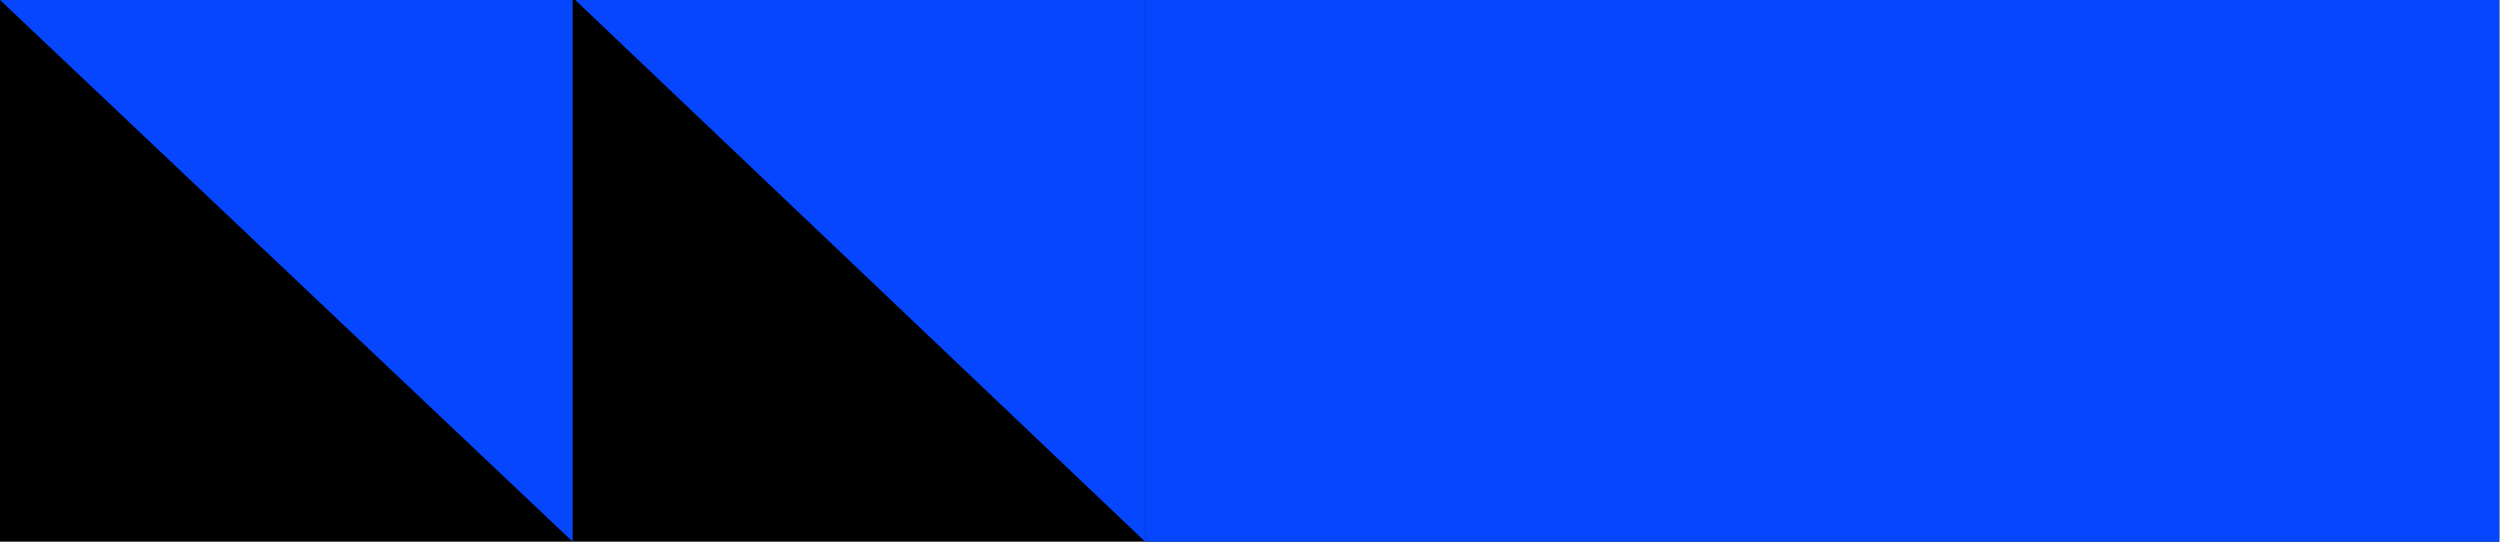
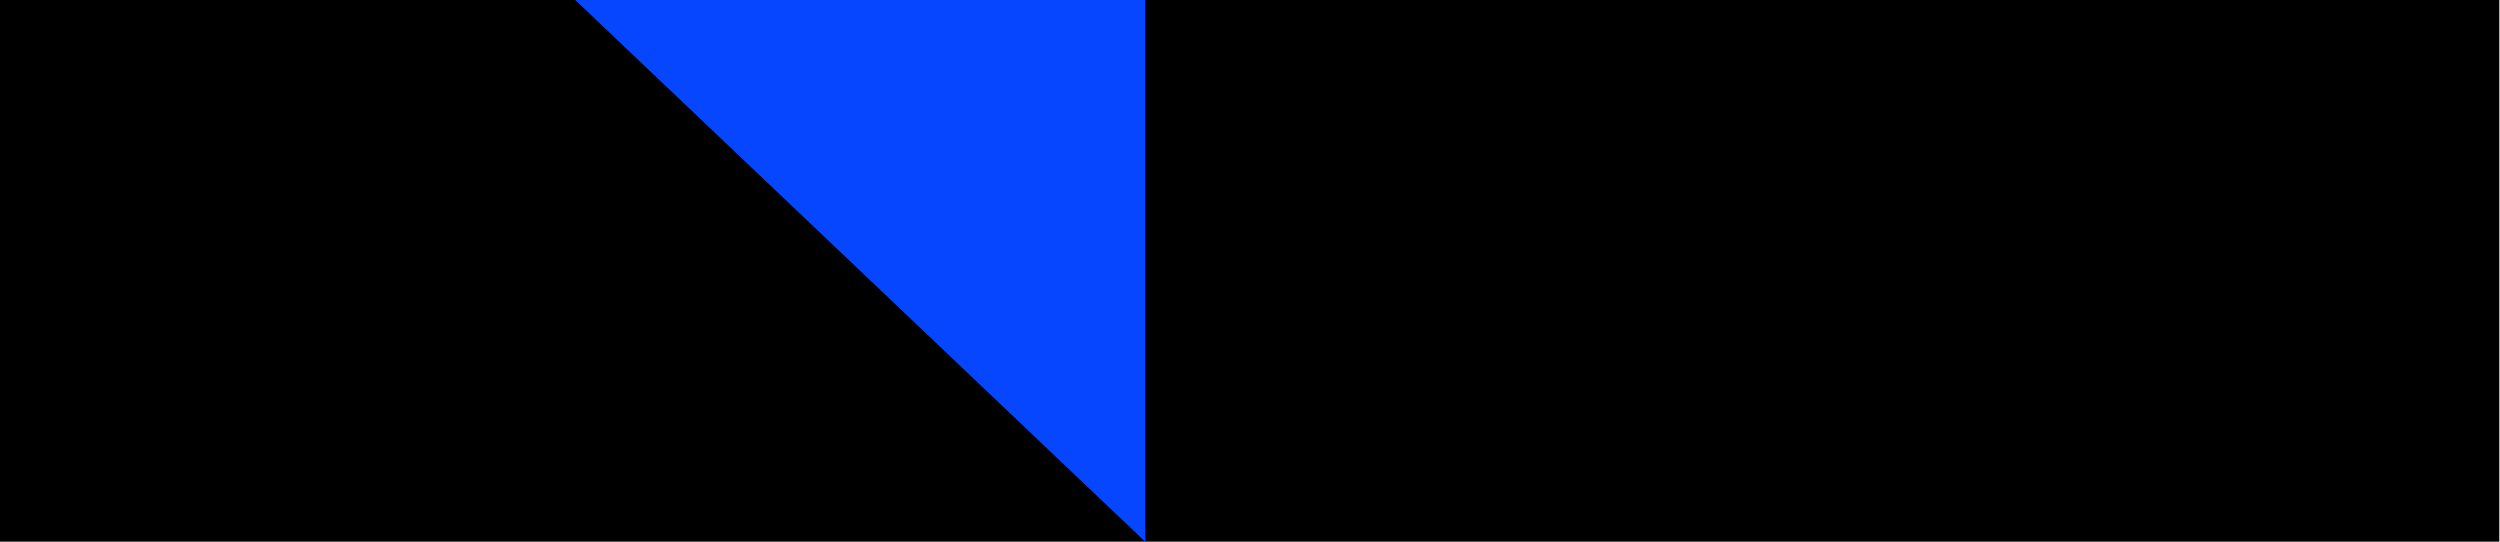
<svg xmlns="http://www.w3.org/2000/svg" width="480" height="104" viewBox="0 0 480 104" fill="none">
  <rect width="479.868" height="104" fill="black" />
-   <path d="M109.948 2.39909e-06V104L0 2.39909e-06H109.948Z" fill="#0646FE" />
  <path d="M219.868 -2.55726e-06V104L110.44 -2.55726e-06H219.868Z" fill="#0646FE" />
-   <rect x="219.868" width="260" height="104" fill="#0646FE" />
</svg>